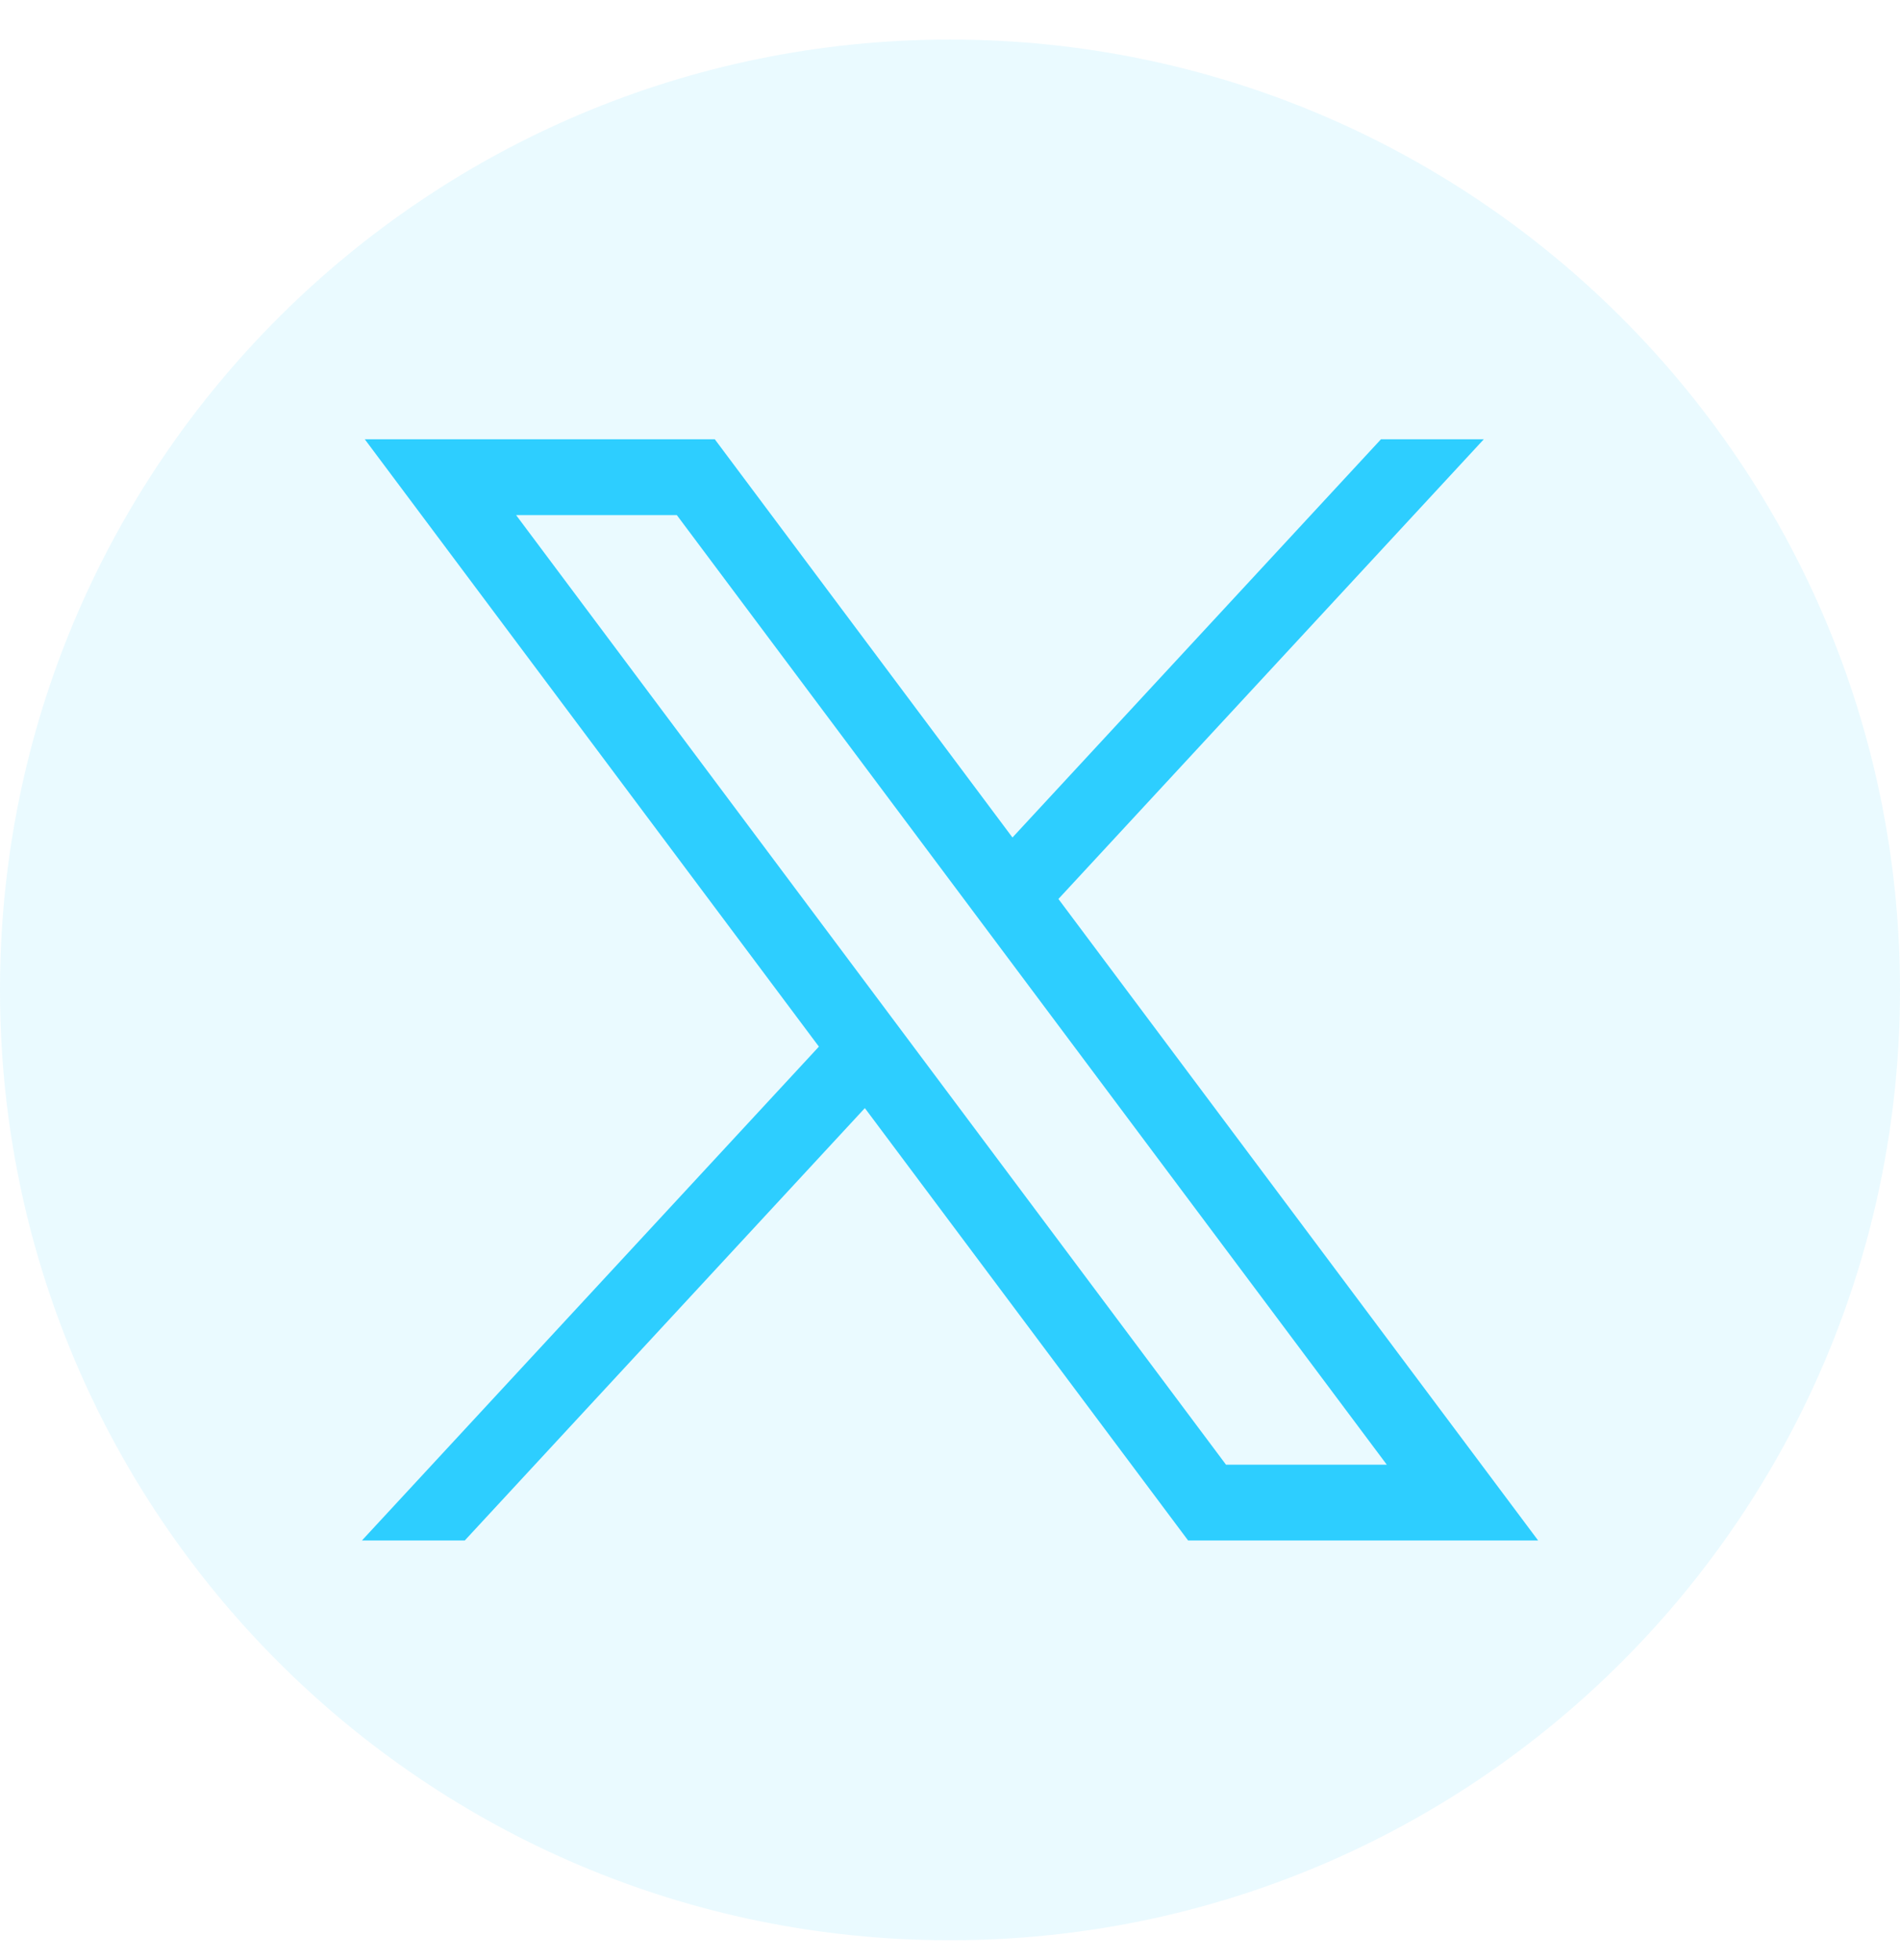
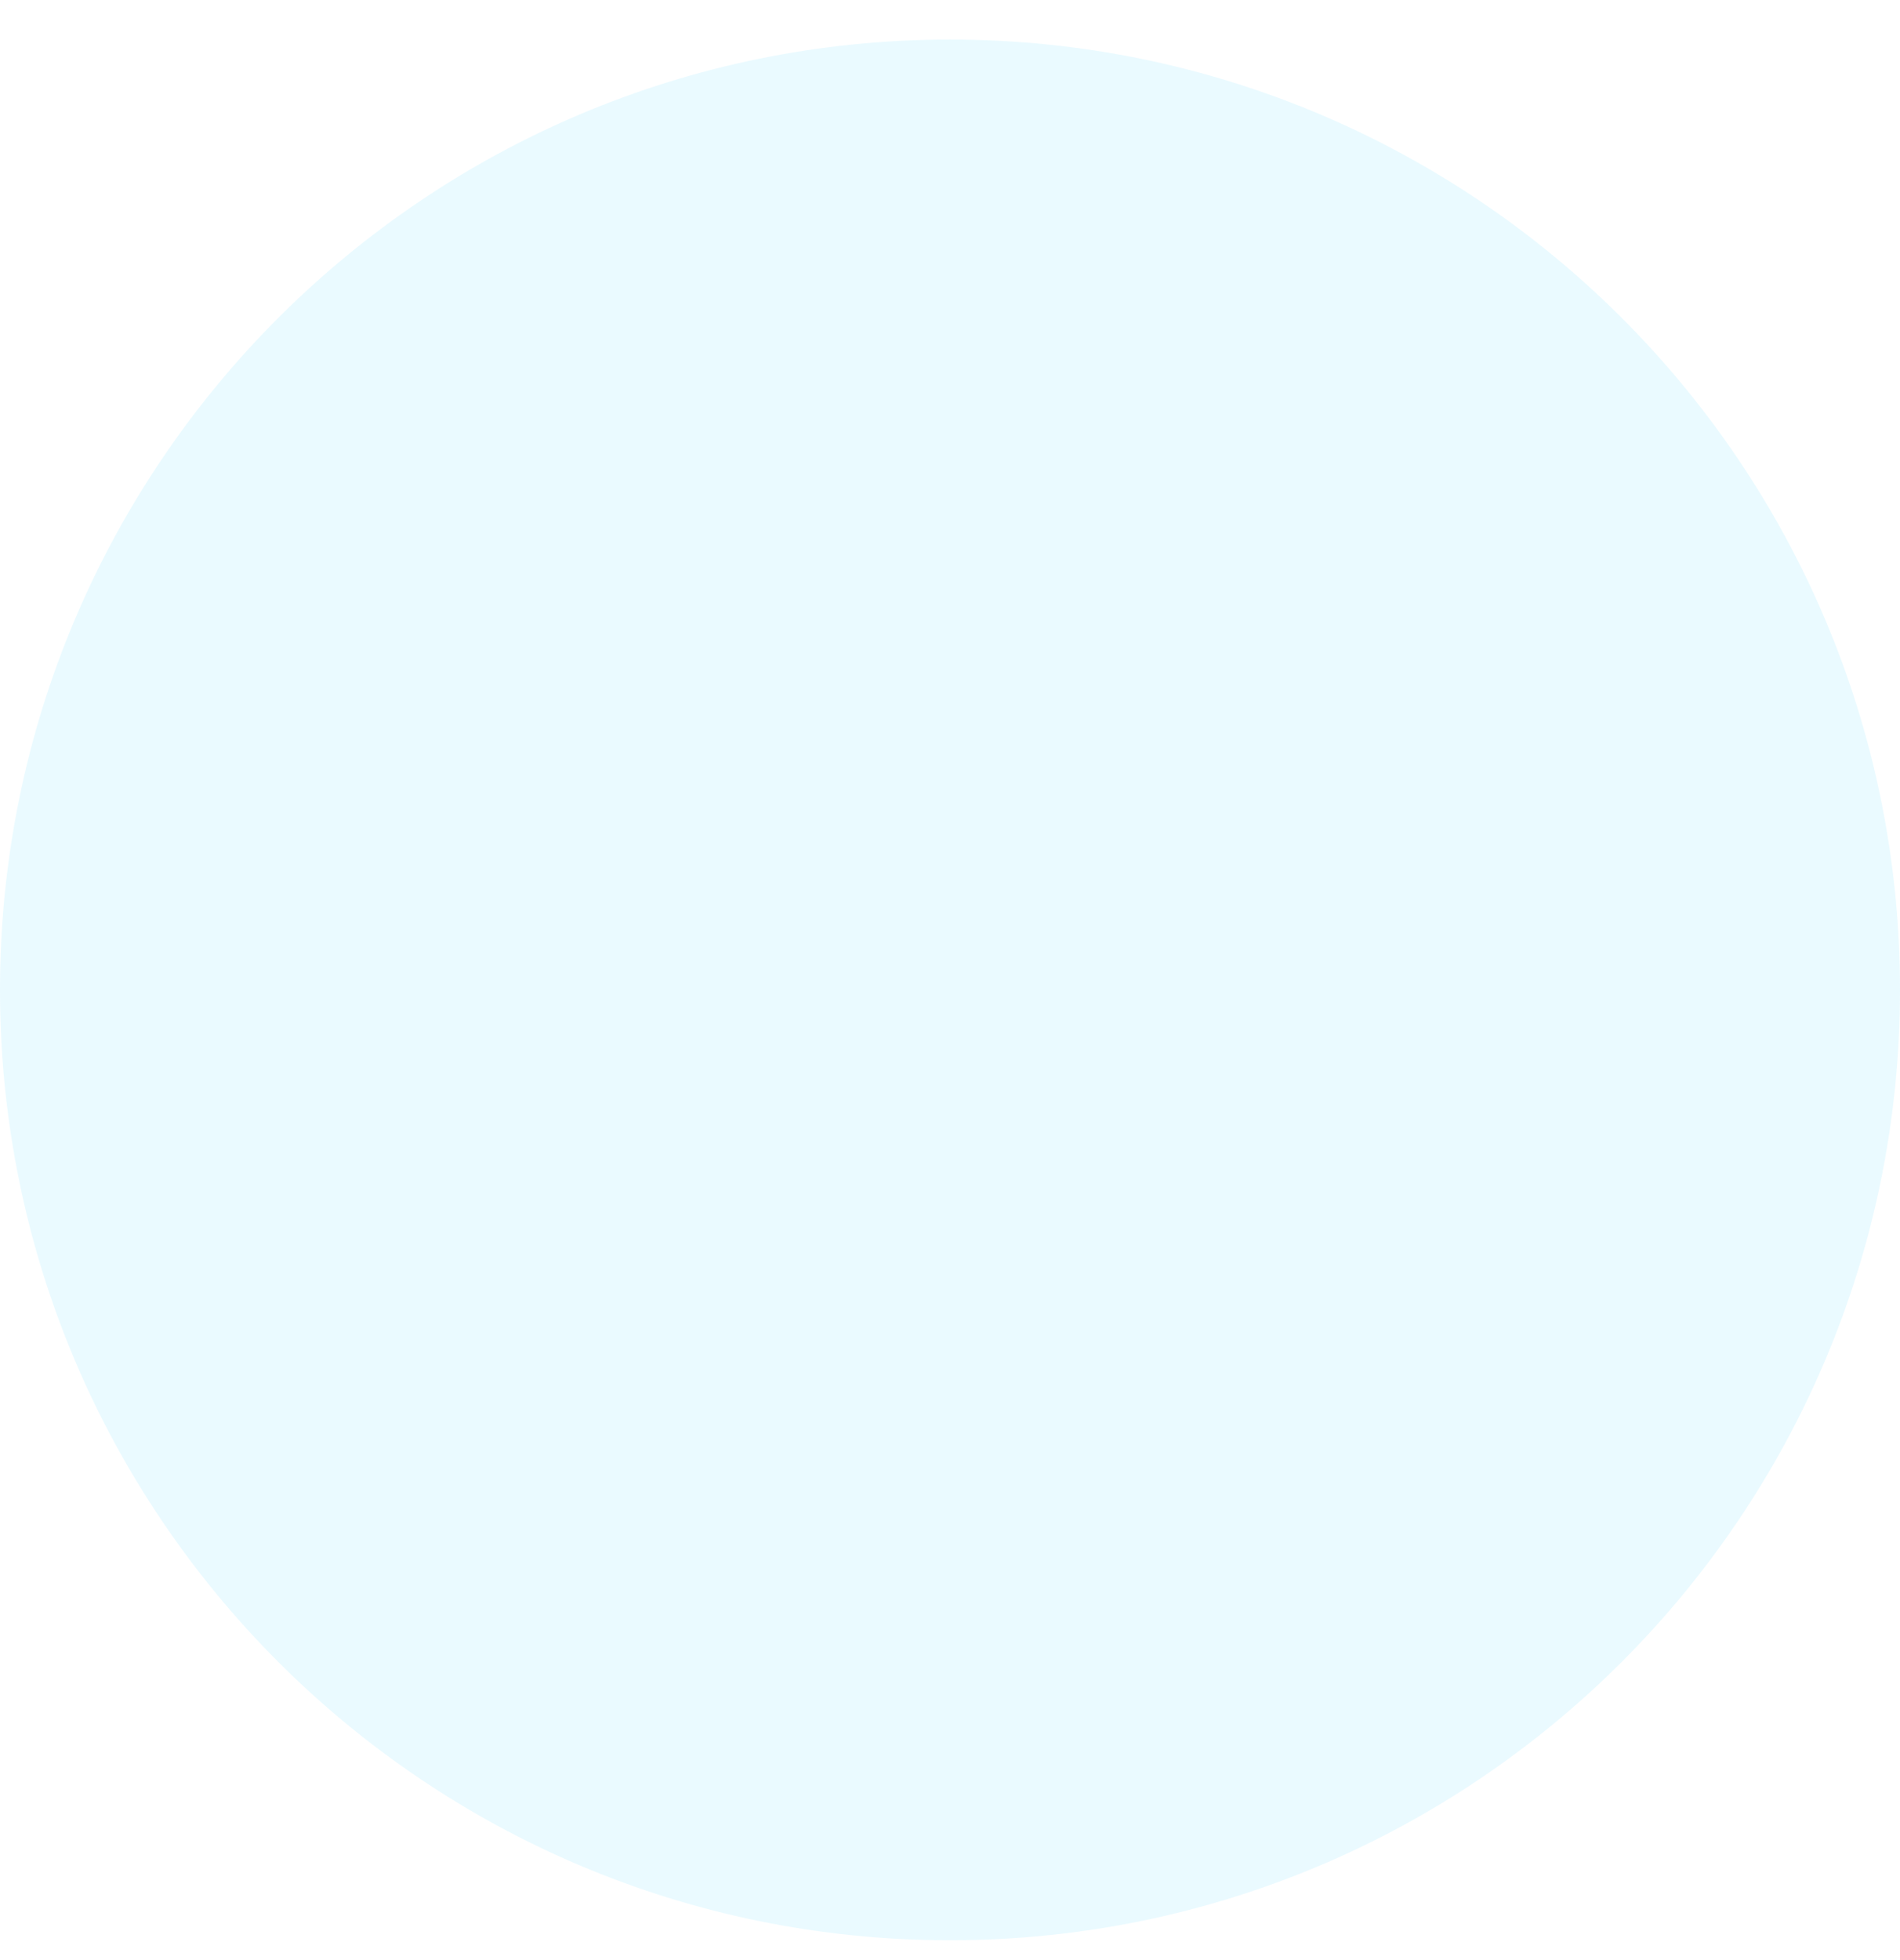
<svg xmlns="http://www.w3.org/2000/svg" width="32" height="33" viewBox="0 0 32 33" fill="none">
  <path d="M16 32.666C24.837 32.666 32 25.503 32 16.666C32 7.829 24.837 0.666 16 0.666C7.163 0.666 0 7.829 0 16.666C0 25.503 7.163 32.666 16 32.666Z" fill="#2DCEFF" fill-opacity="0.1" />
-   <path d="M6.144 7.396L13.792 17.621L6.096 25.935H7.828L14.566 18.656L20.01 25.935H25.905L17.826 15.135L24.99 7.396H23.258L17.052 14.1L12.039 7.396H6.144ZM8.692 8.672H11.399L23.357 24.66H20.649L8.692 8.672Z" fill="#2DCEFF" />
</svg>